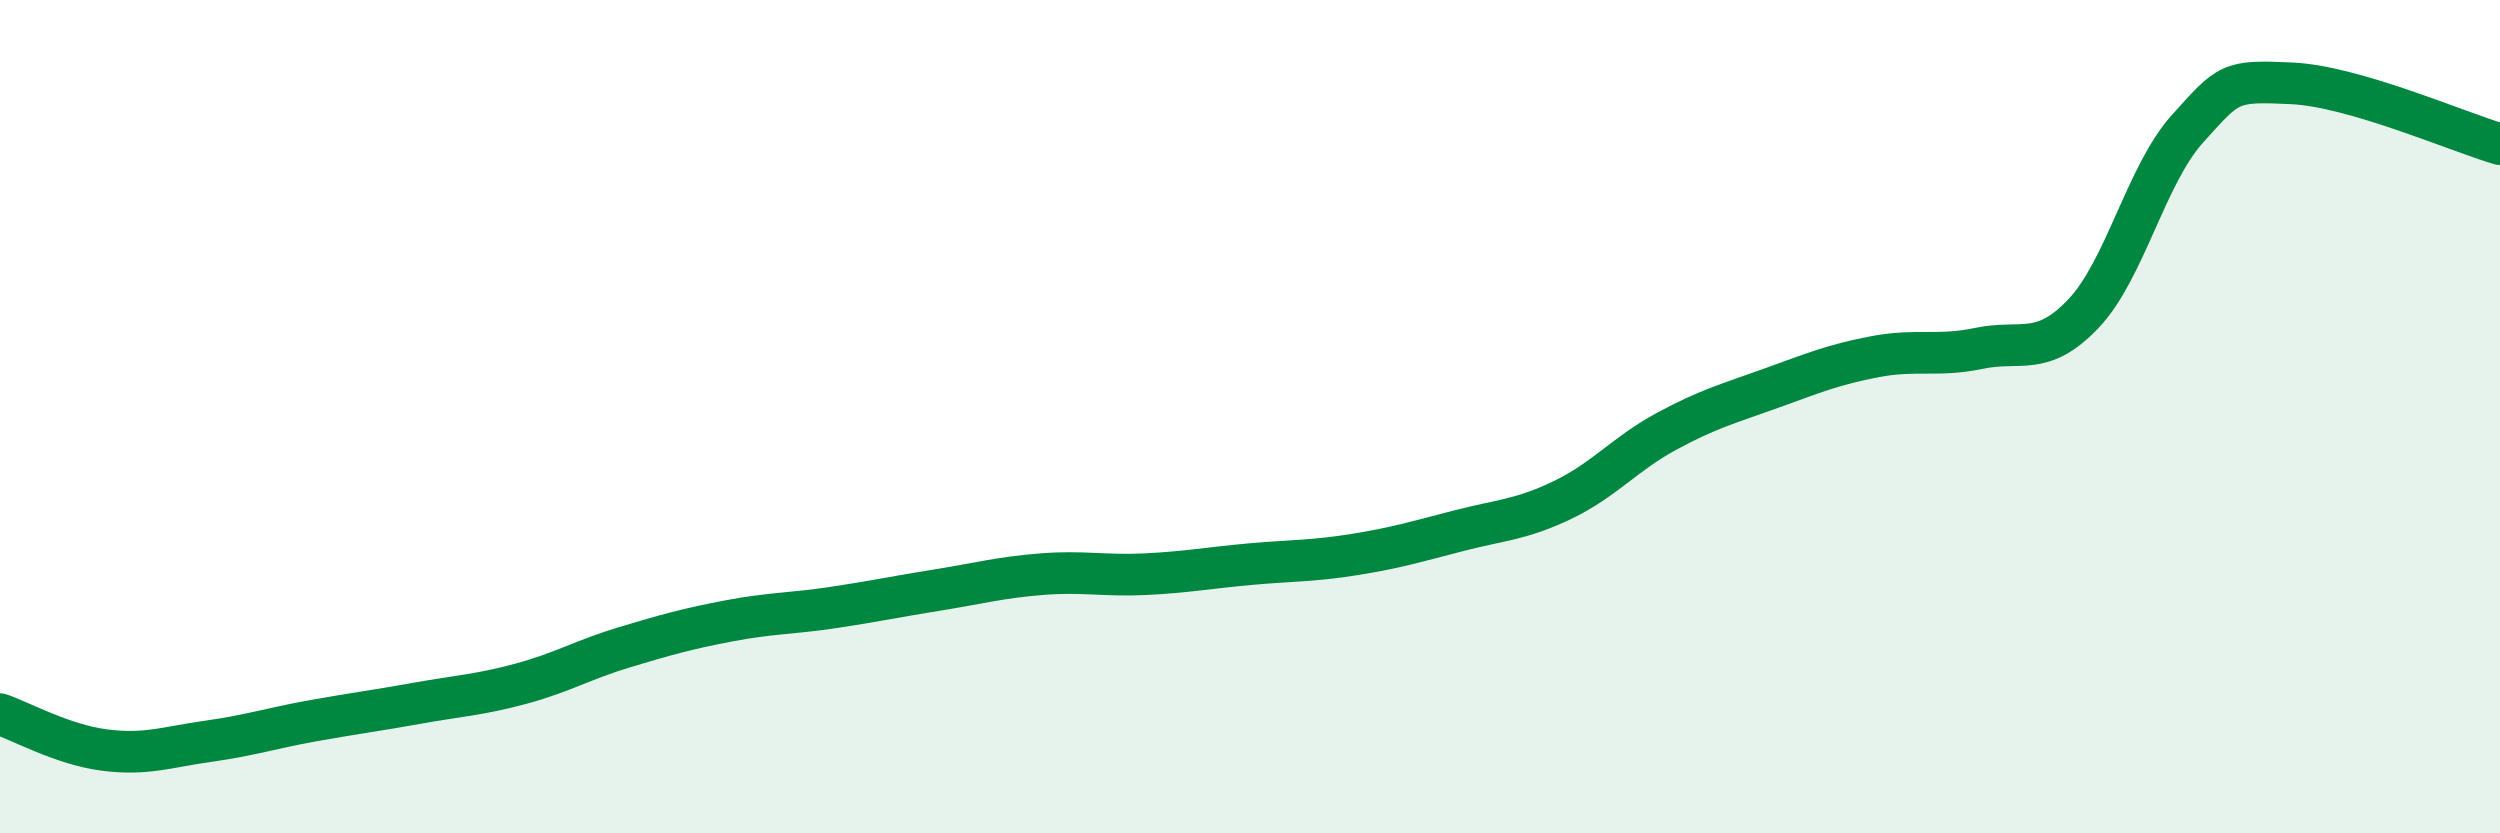
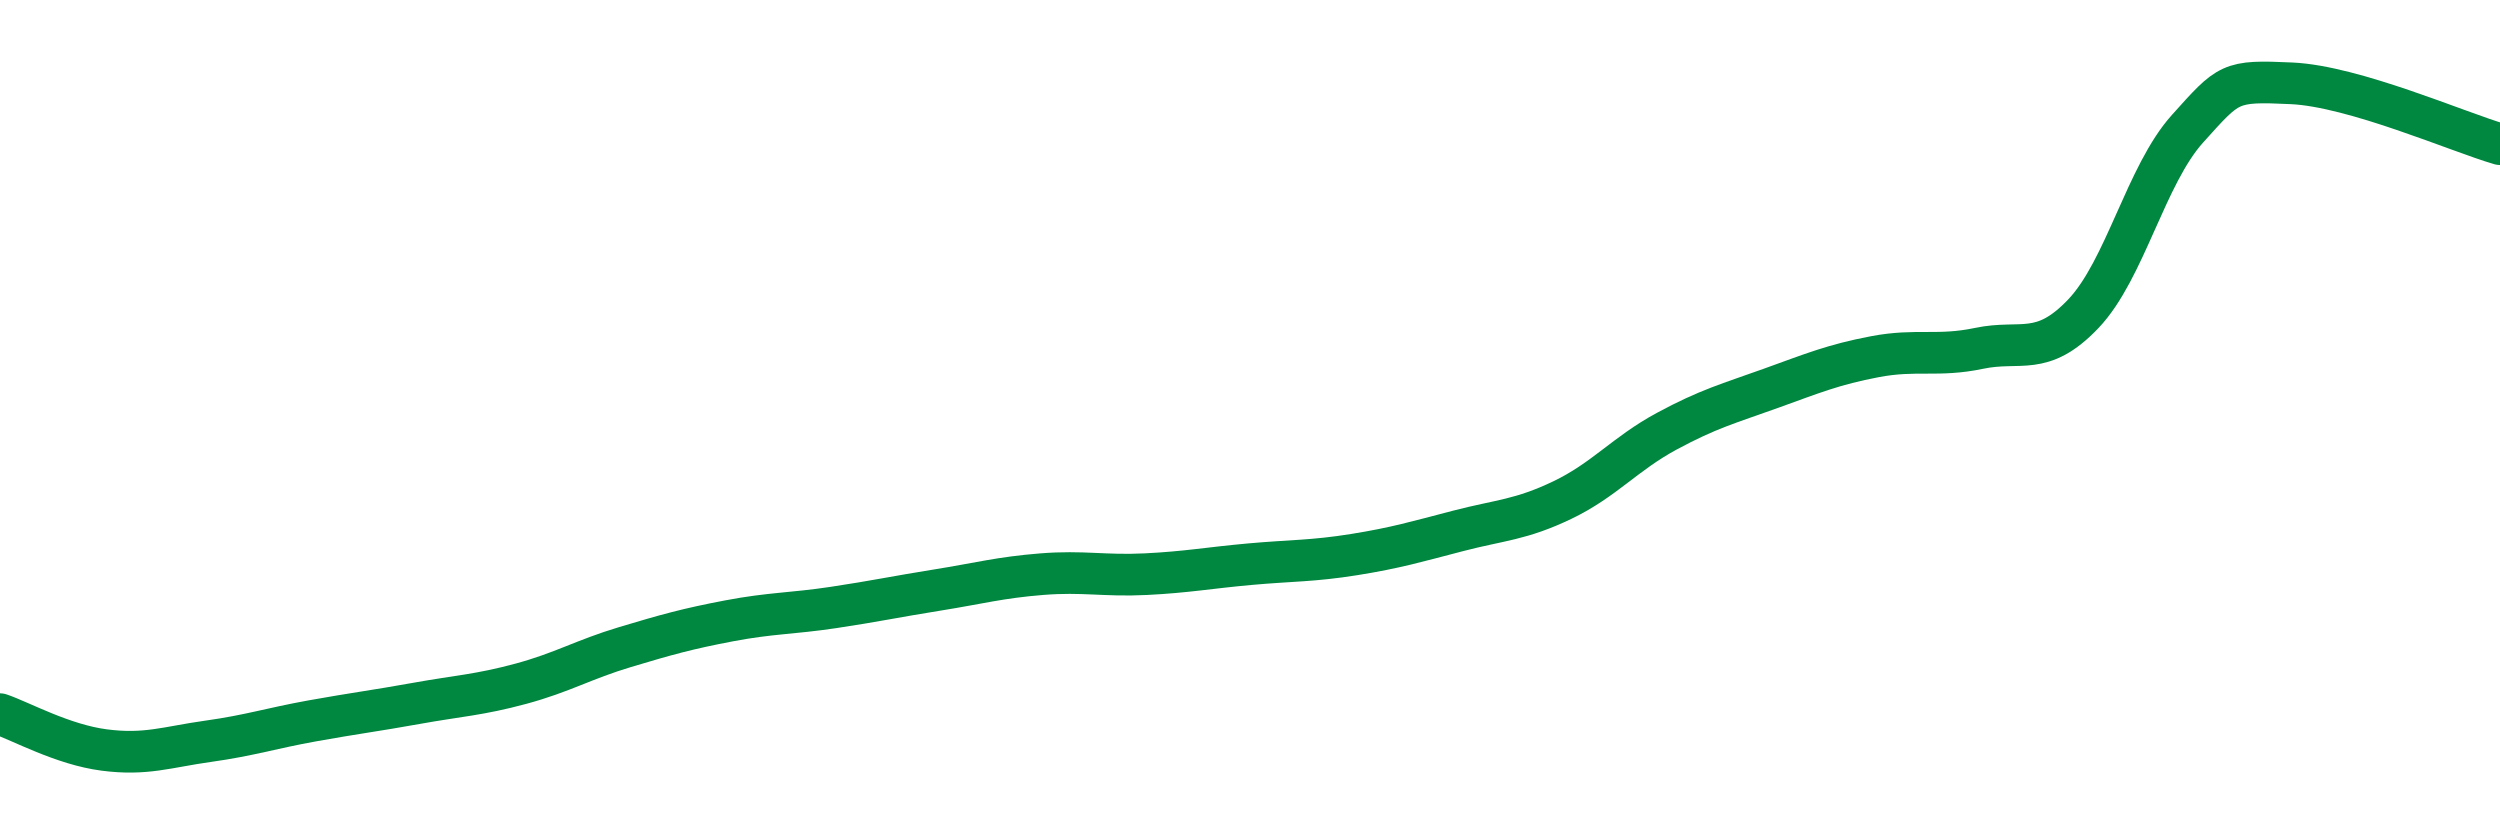
<svg xmlns="http://www.w3.org/2000/svg" width="60" height="20" viewBox="0 0 60 20">
-   <path d="M 0,17.14 C 0.5,17.31 1.5,17.87 2.5,18 C 3.5,18.13 4,17.93 5,17.79 C 6,17.65 6.5,17.48 7.5,17.3 C 8.5,17.12 9,17.06 10,16.88 C 11,16.7 11.5,16.68 12.5,16.41 C 13.5,16.14 14,15.83 15,15.53 C 16,15.23 16.5,15.09 17.5,14.9 C 18.5,14.71 19,14.73 20,14.58 C 21,14.43 21.5,14.32 22.5,14.16 C 23.5,14 24,13.86 25,13.78 C 26,13.7 26.5,13.83 27.5,13.78 C 28.5,13.73 29,13.63 30,13.54 C 31,13.45 31.5,13.47 32.5,13.31 C 33.5,13.15 34,13 35,12.74 C 36,12.48 36.5,12.48 37.5,12 C 38.5,11.52 39,10.89 40,10.35 C 41,9.81 41.5,9.68 42.5,9.32 C 43.5,8.96 44,8.75 45,8.56 C 46,8.37 46.5,8.57 47.5,8.36 C 48.5,8.15 49,8.58 50,7.53 C 51,6.48 51.5,4.2 52.5,3.09 C 53.5,1.98 53.5,1.93 55,2 C 56.5,2.07 59,3.17 60,3.46L60 20L0 20Z" fill="#008740" opacity="0.1" stroke-linecap="round" stroke-linejoin="round" />
  <path d="M 0,17.14 C 0.5,17.31 1.5,17.87 2.5,18 C 3.5,18.13 4,17.93 5,17.79 C 6,17.65 6.5,17.48 7.5,17.3 C 8.5,17.12 9,17.06 10,16.88 C 11,16.7 11.5,16.68 12.5,16.41 C 13.5,16.14 14,15.83 15,15.53 C 16,15.23 16.5,15.09 17.5,14.9 C 18.5,14.71 19,14.73 20,14.58 C 21,14.43 21.5,14.32 22.5,14.16 C 23.5,14 24,13.86 25,13.78 C 26,13.7 26.5,13.83 27.5,13.78 C 28.5,13.73 29,13.63 30,13.54 C 31,13.45 31.5,13.47 32.5,13.31 C 33.5,13.15 34,13 35,12.74 C 36,12.48 36.5,12.48 37.5,12 C 38.5,11.52 39,10.89 40,10.35 C 41,9.81 41.5,9.68 42.5,9.32 C 43.5,8.96 44,8.75 45,8.56 C 46,8.37 46.5,8.57 47.5,8.36 C 48.5,8.15 49,8.58 50,7.53 C 51,6.48 51.5,4.2 52.5,3.09 C 53.5,1.98 53.5,1.93 55,2 C 56.5,2.07 59,3.17 60,3.46" stroke="#008740" stroke-width="1" fill="none" stroke-linecap="round" stroke-linejoin="round" />
</svg>